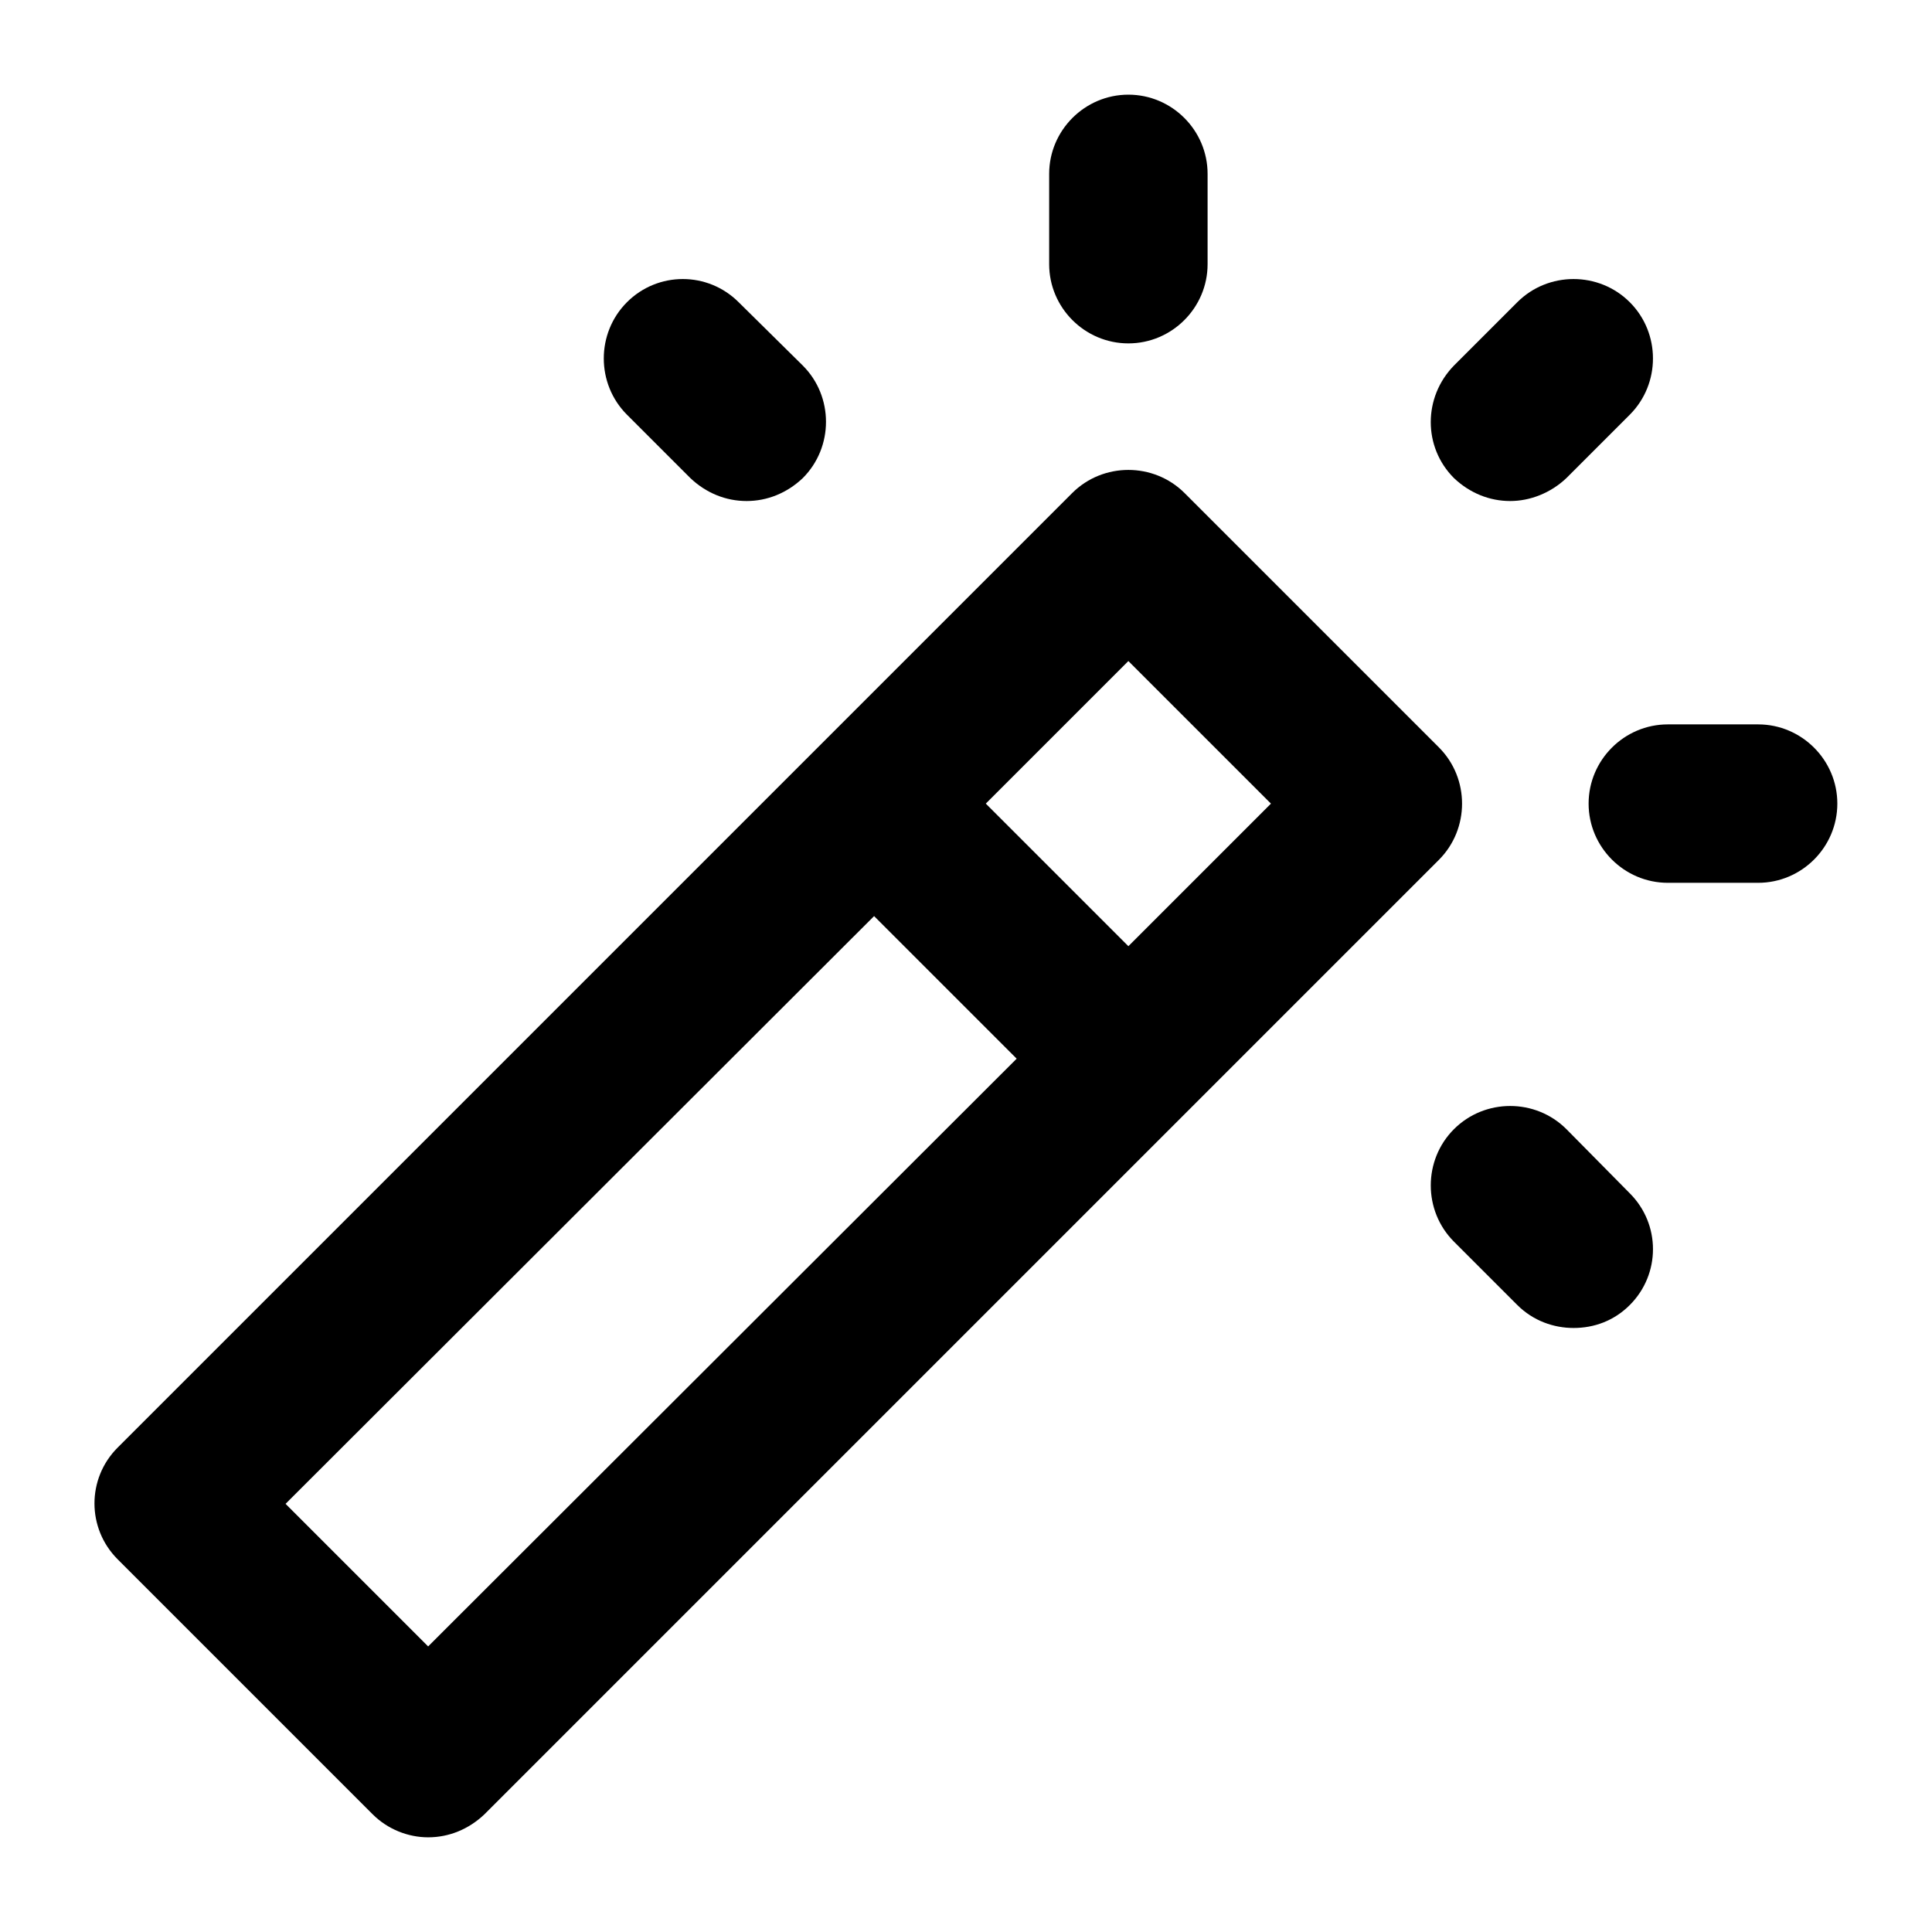
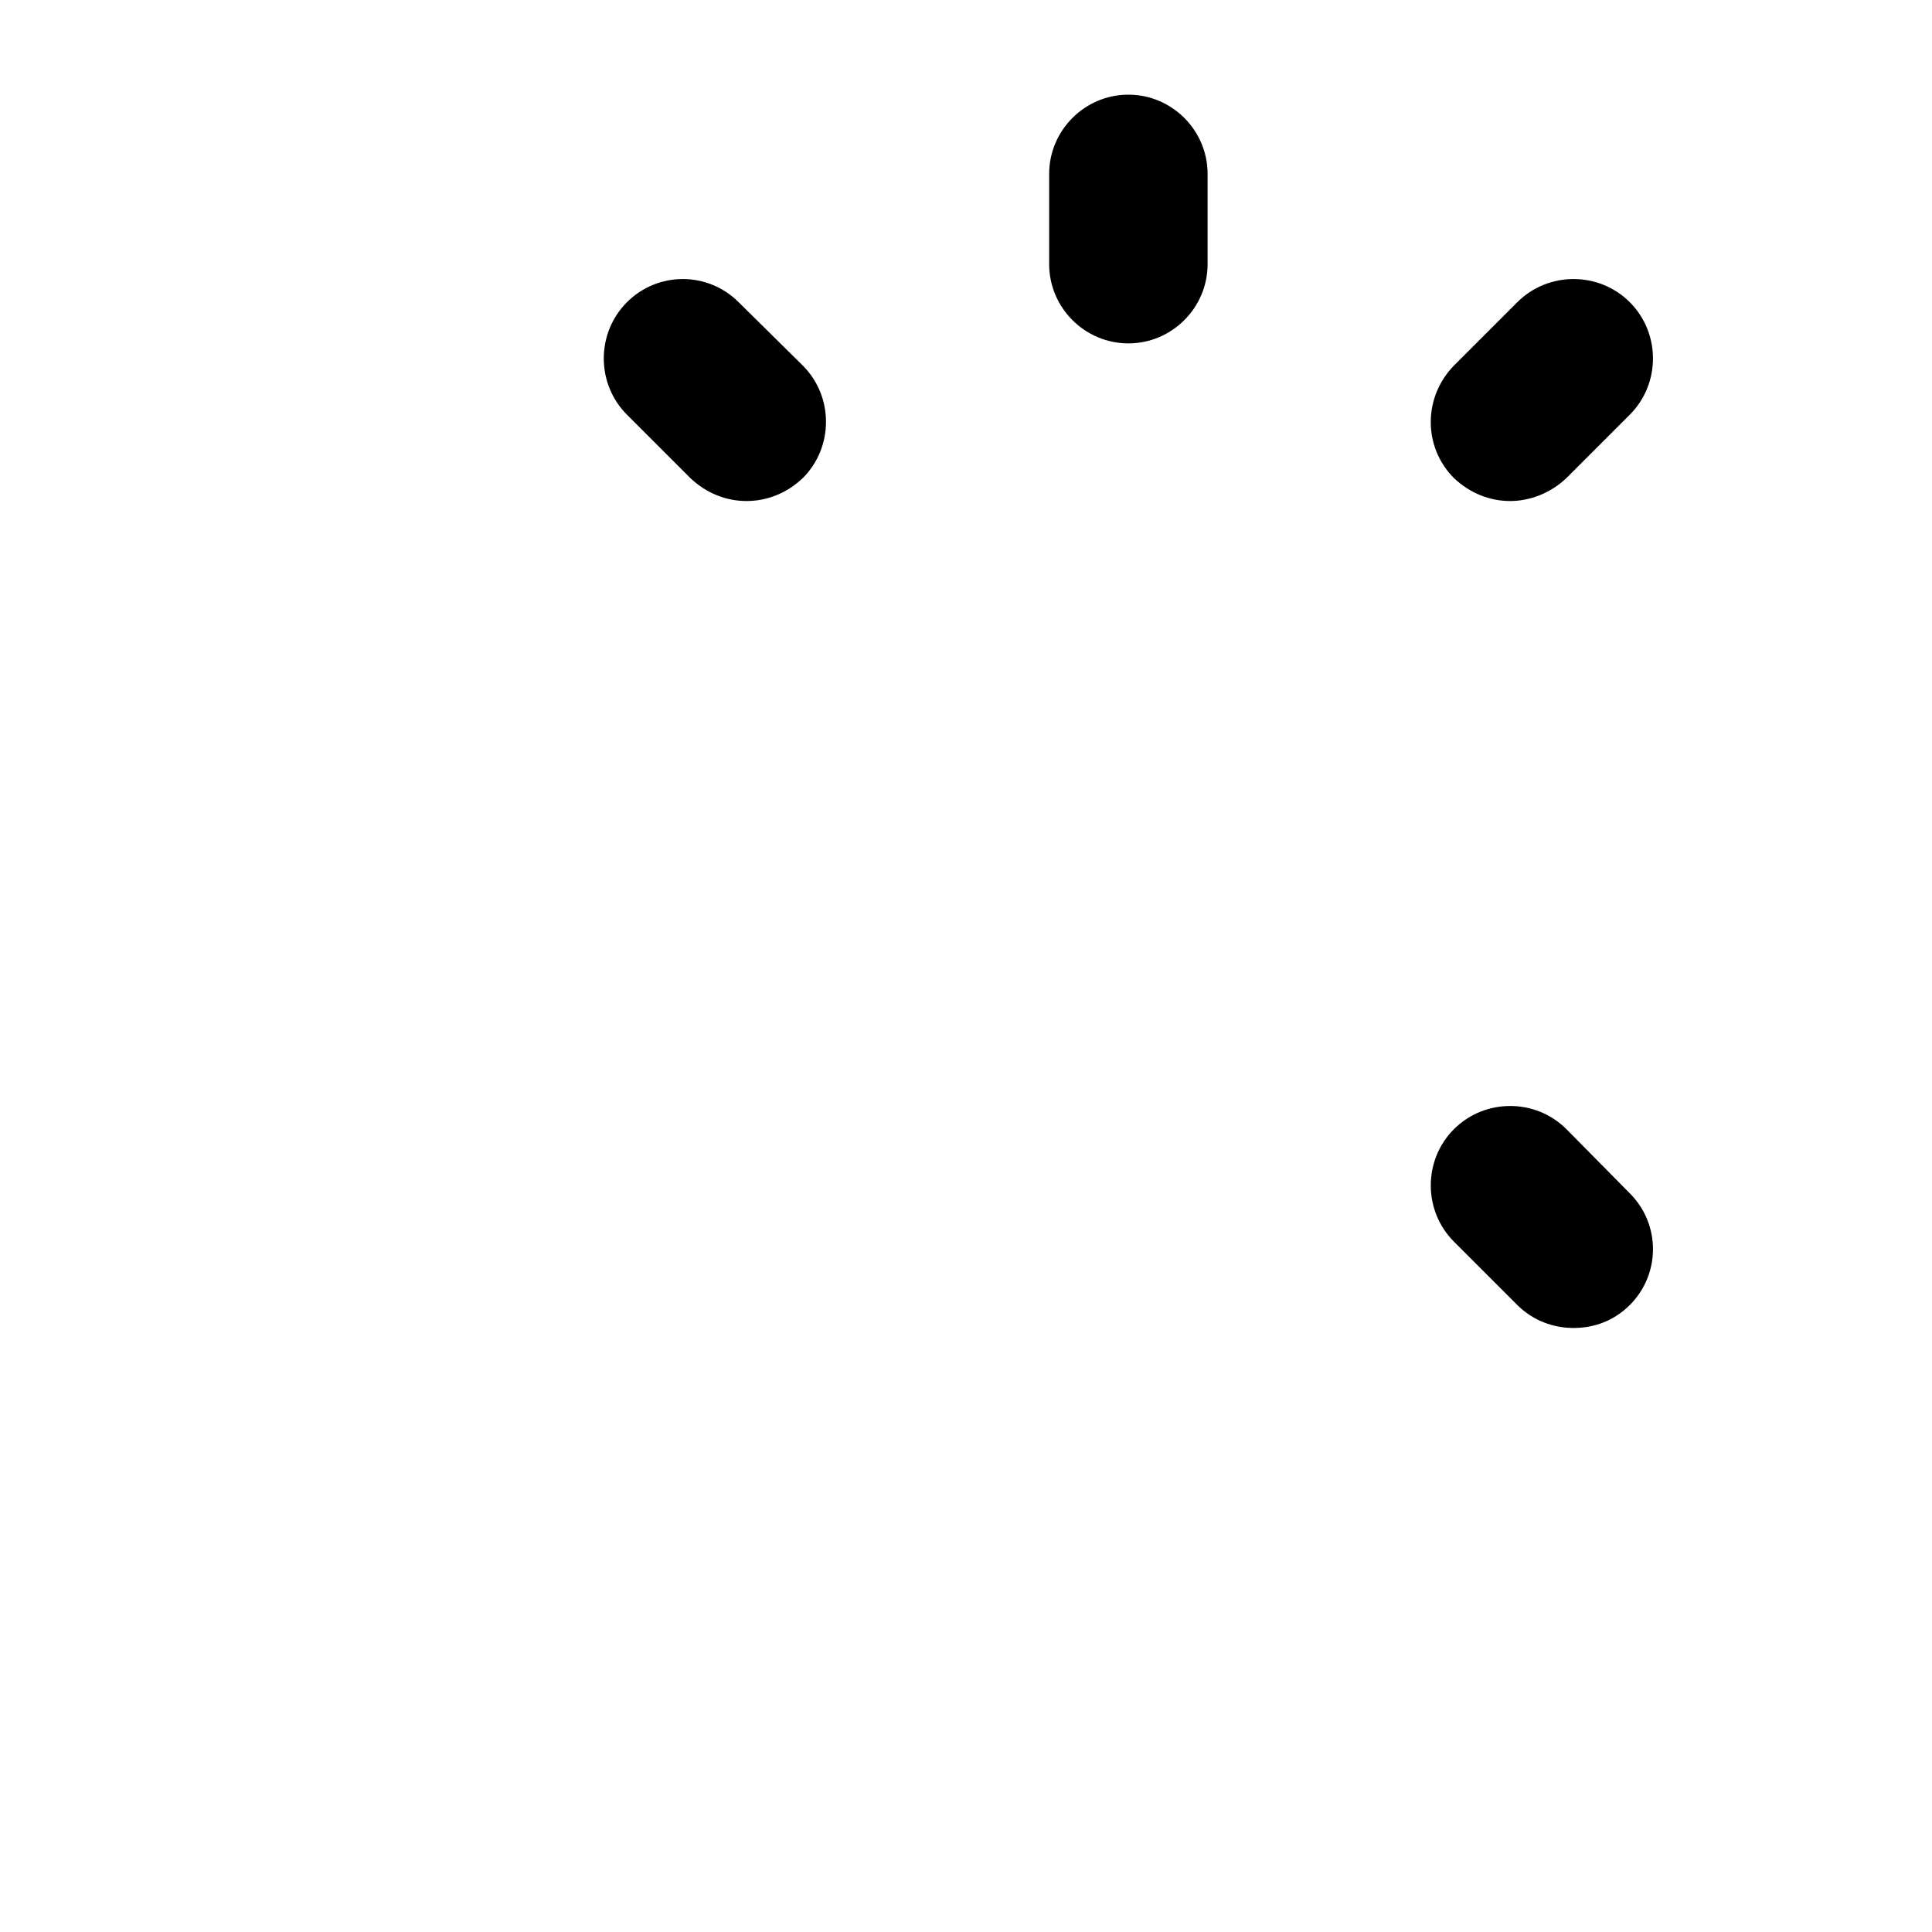
<svg xmlns="http://www.w3.org/2000/svg" fill="#000000" width="800px" height="800px" version="1.1" viewBox="144 144 512 512">
  <g>
-     <path d="m609.92 335.97h-23.93c-11.547 0-20.992 9.445-20.992 20.992s9.445 20.992 20.992 20.992h23.93c11.547 0 20.992-9.445 20.992-20.992s-9.445-20.992-20.992-20.992z" />
-     <path d="m546.1 224.09-16.793 16.793c-8.188 8.398-8.188 21.621 0 29.809 4.199 3.988 9.445 6.086 14.906 6.086 5.246 0 10.707-2.098 14.906-6.086l16.793-16.793c8.188-8.188 8.188-21.621 0-29.809s-21.625-8.188-29.812 0z" />
+     <path d="m546.1 224.09-16.793 16.793c-8.188 8.398-8.188 21.621 0 29.809 4.199 3.988 9.445 6.086 14.906 6.086 5.246 0 10.707-2.098 14.906-6.086l16.793-16.793c8.188-8.188 8.188-21.621 0-29.809s-21.625-8.188-29.812 0" />
    <path d="m559.12 443.24c-8.188-8.188-21.621-8.188-29.809 0s-8.188 21.621 0 29.809l16.793 16.793c4.199 4.199 9.656 6.086 14.906 6.086 5.457 0 10.707-1.891 14.906-6.086 8.188-8.188 8.188-21.41 0-29.598z" />
    <path d="m422.04 190.08v23.93c0 11.547 9.445 20.992 20.992 20.992s20.992-9.445 20.992-20.992v-23.93c0-11.547-9.445-20.992-20.992-20.992-11.543 0-20.992 9.445-20.992 20.992z" />
    <path d="m310.15 224.09c-8.188 8.188-8.188 21.621 0 29.809l16.793 16.793c4.199 3.988 9.445 6.086 14.906 6.086 5.457 0 10.707-2.098 14.906-6.086 8.188-8.188 8.188-21.621 0-29.809l-17.004-16.793c-8.191-8.188-21.414-8.188-29.602 0z" />
-     <path d="m525.32 342.06-67.383-67.383c-8.188-8.188-21.621-8.188-29.809 0l-252.95 252.95c-8.188 8.188-8.188 21.41 0 29.598l67.594 67.594c3.988 3.992 9.445 6.09 14.691 6.09 5.457 0 10.707-2.098 14.906-6.086l252.95-252.95c8.188-8.188 8.188-21.625 0-29.812zm-267.86 238.26-37.785-37.785 155.97-155.76 37.785 37.785zm185.57-185.57-37.785-37.785 37.785-37.785 37.785 37.785z" />
  </g>
</svg>